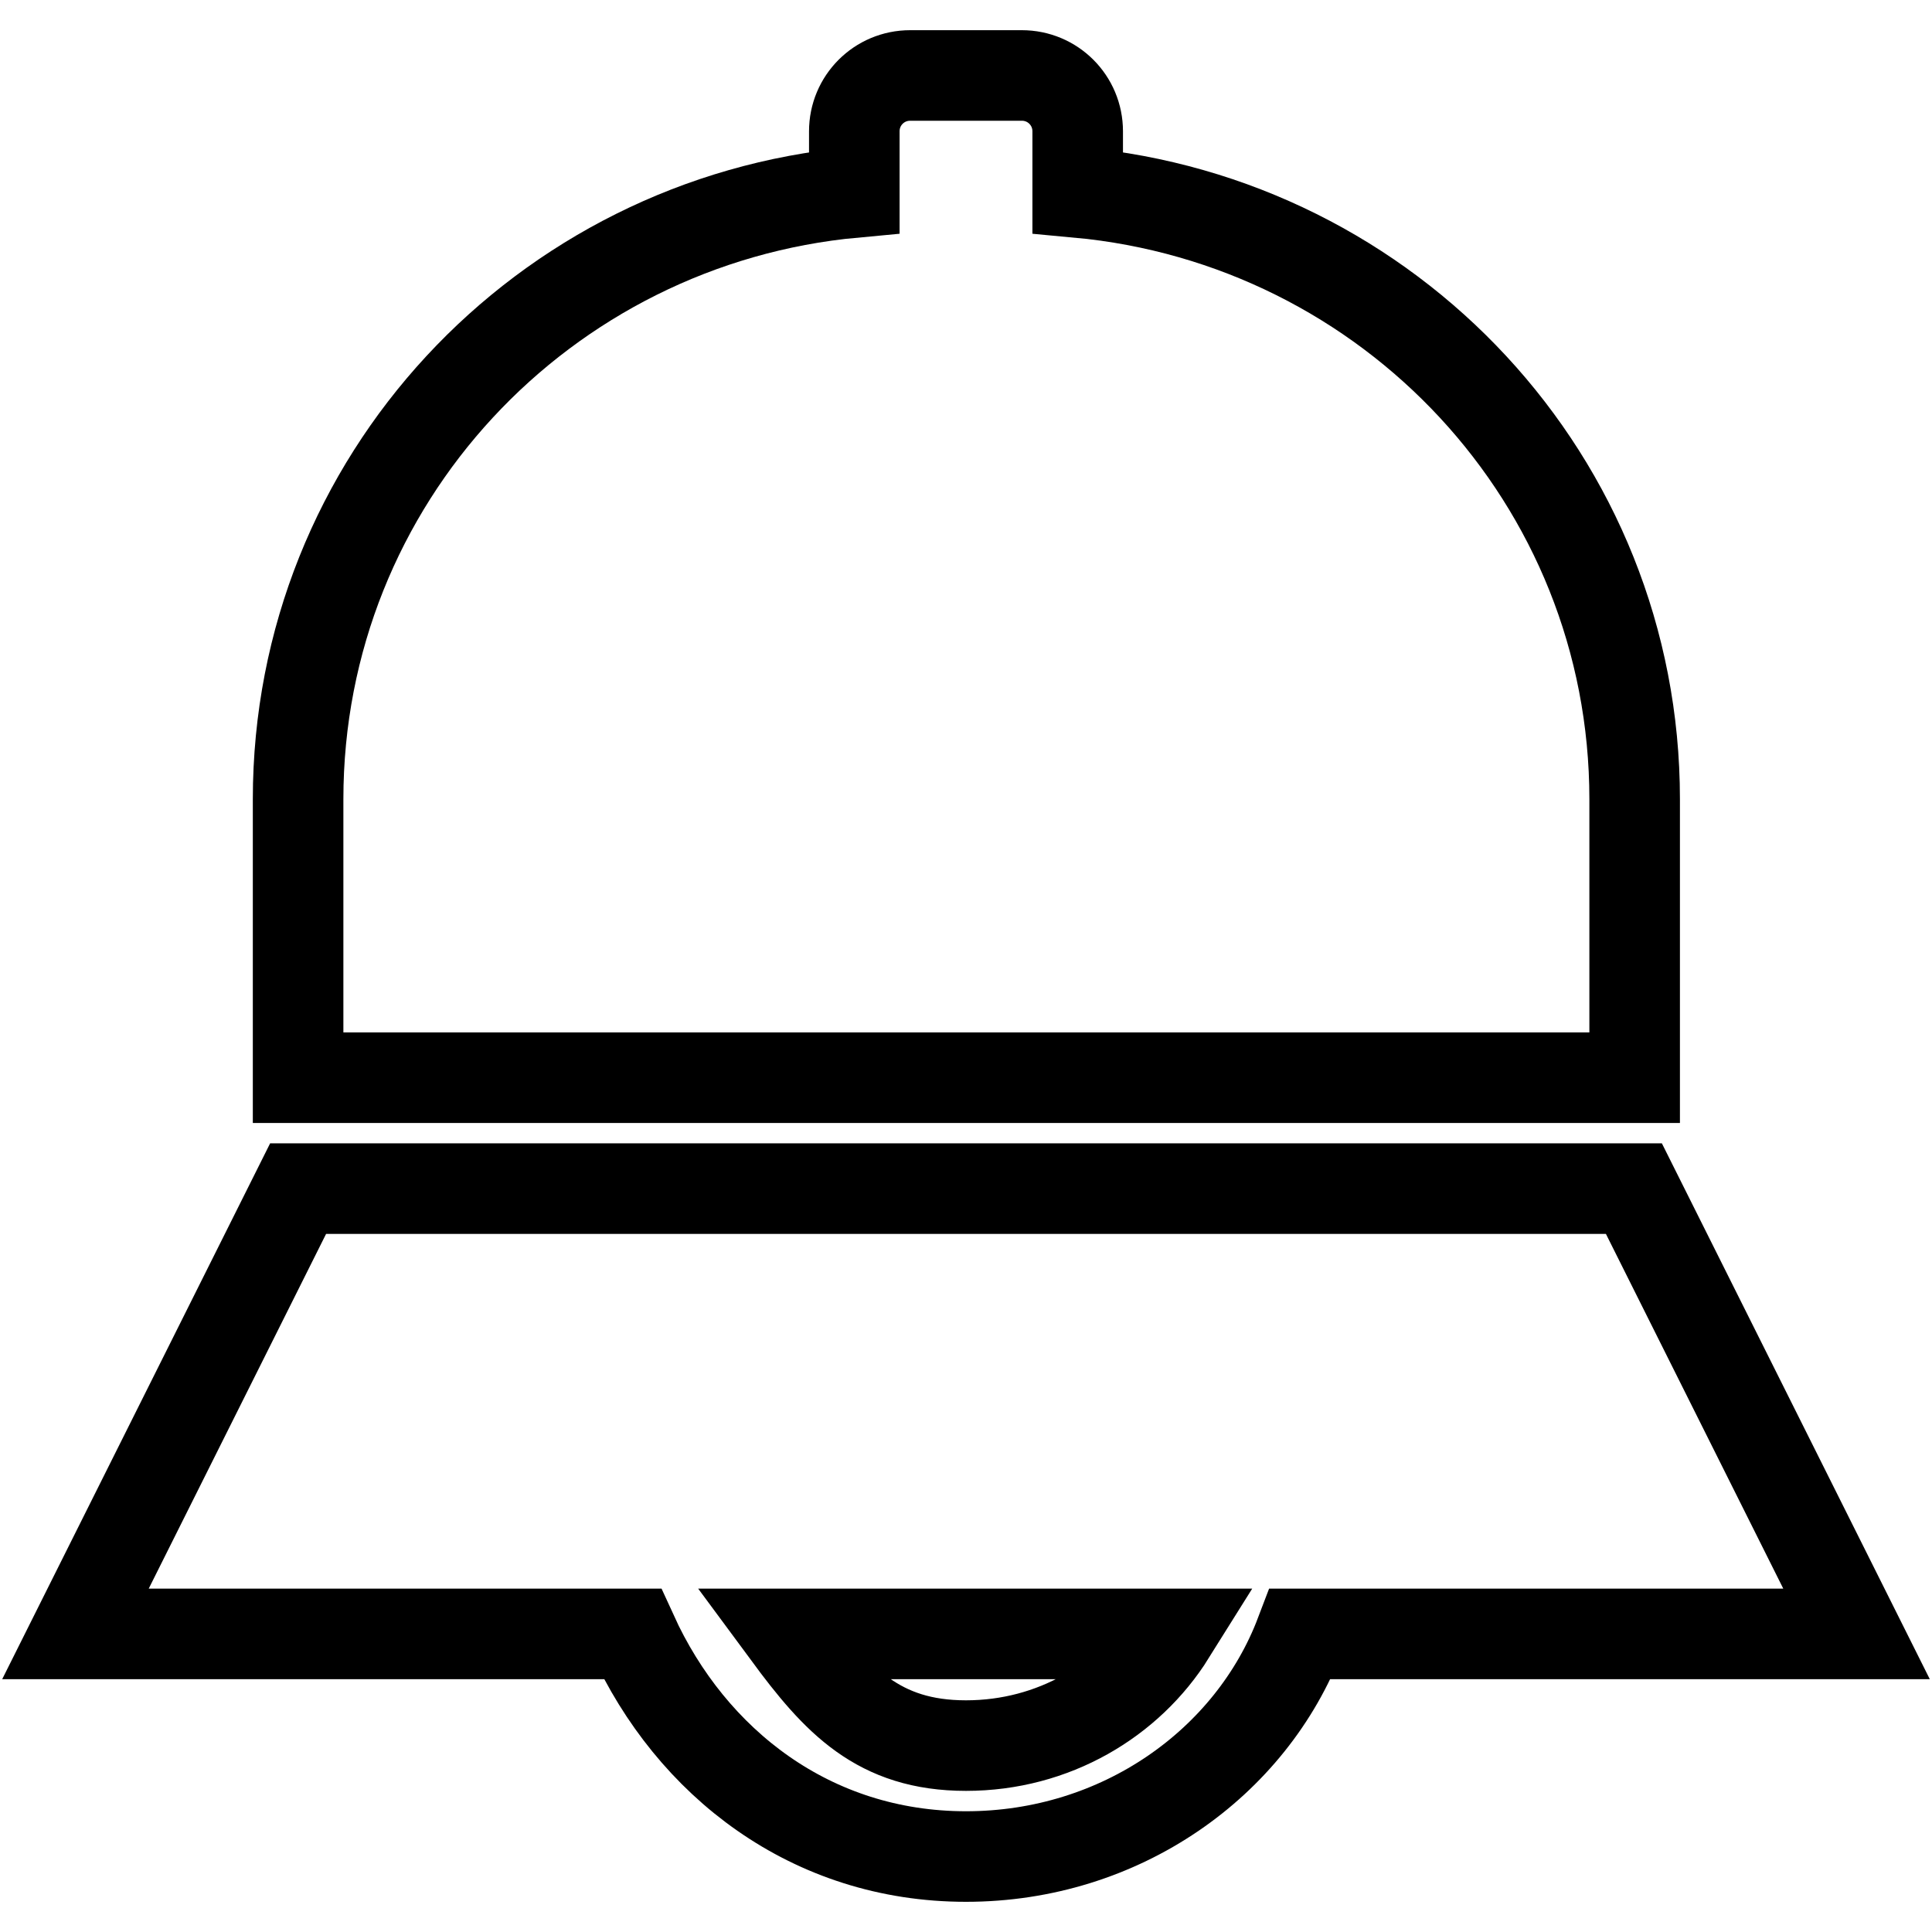
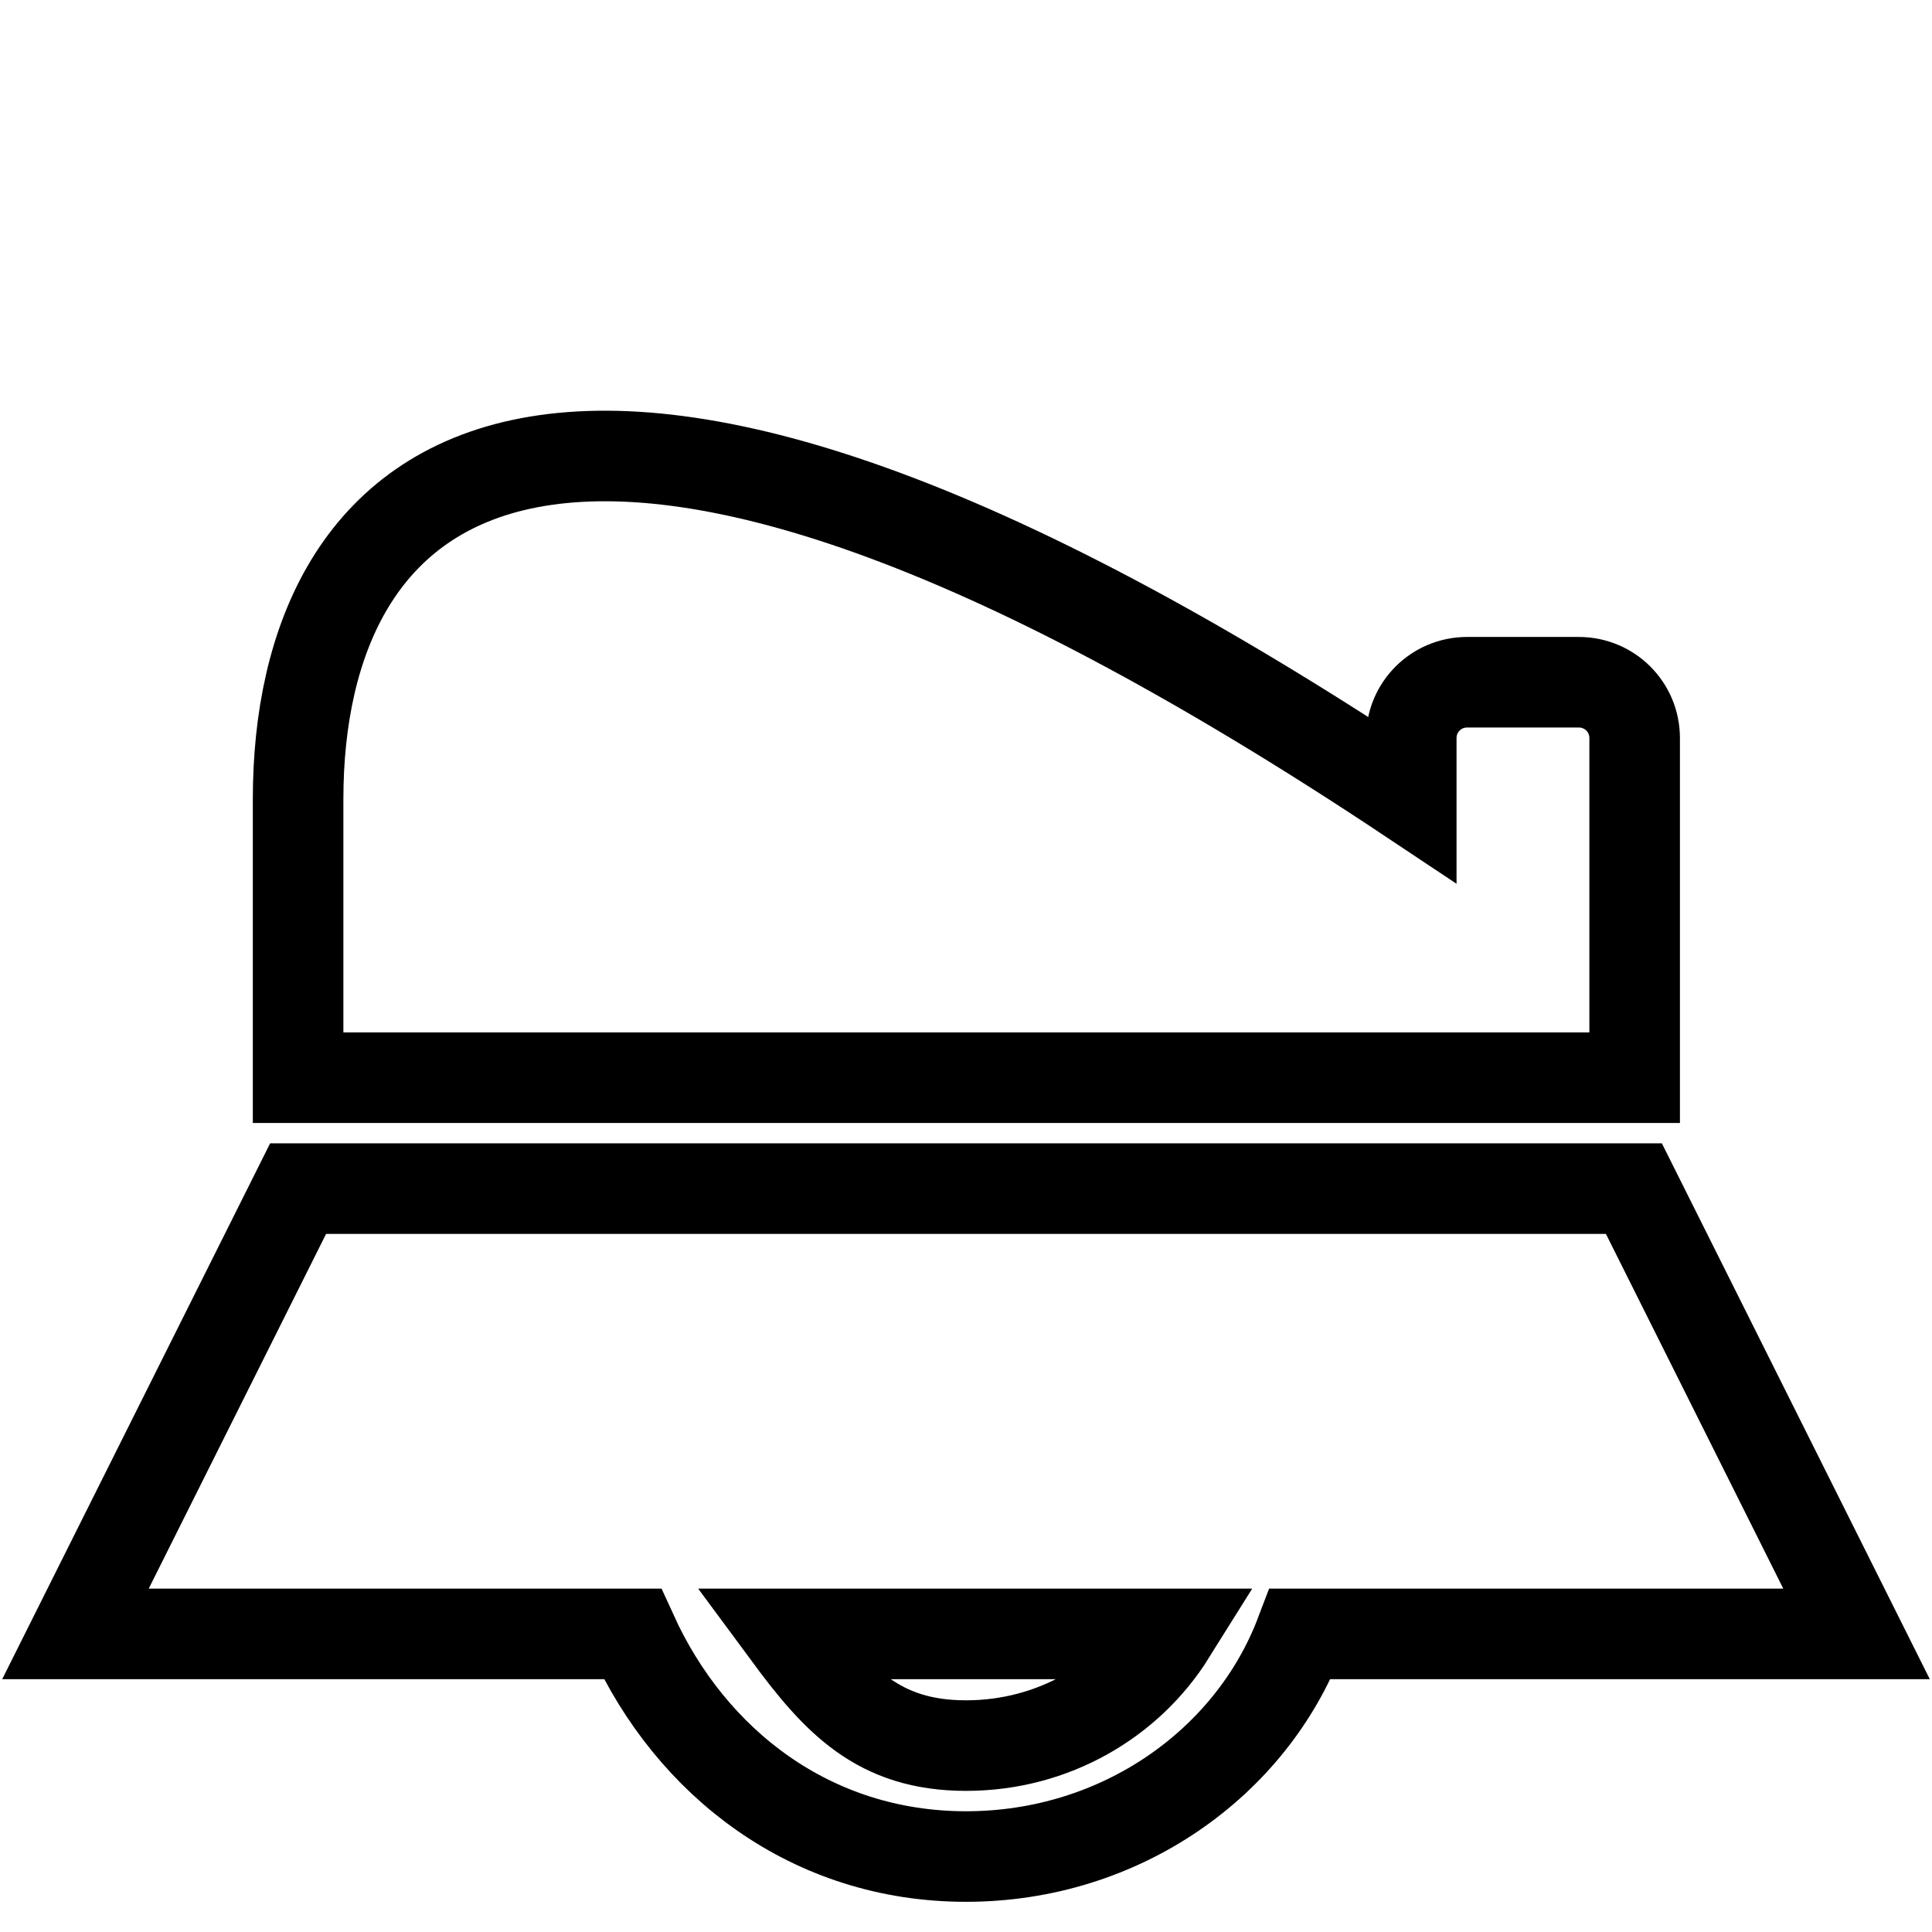
<svg xmlns="http://www.w3.org/2000/svg" version="1.1" x="0px" y="0px" viewBox="0 0 256 256" enable-background="new 0 0 256 256" xml:space="preserve">
  <g>
    <g>
-       <path stroke-width="12" fill-opacity="0" stroke="#000000" d="M216.5,157.5h-177l-29.5,59h73.8c7.8,17.1,23.7,29.5,44.2,29.5c20.5,0,37.8-12.4,44.3-29.5H246L216.5,157.5z M128,231.3c-11.6,0-17.1-6-23.6-14.8h50.7C149.6,225.3,139.6,231.3,128,231.3z M201.8,142.8h14.8V128v-22.1c0-42.3-32.5-76.6-73.8-80.4v-8.1c0-4.1-3.3-7.4-7.4-7.4h-14.8c-4.1,0-7.4,3.3-7.4,7.4v8.1C72,29.3,39.5,63.6,39.5,105.9V128v14.8h14.8H201.8z" />
+       <path stroke-width="12" fill-opacity="0" stroke="#000000" d="M216.5,157.5h-177l-29.5,59h73.8c7.8,17.1,23.7,29.5,44.2,29.5c20.5,0,37.8-12.4,44.3-29.5H246L216.5,157.5z M128,231.3c-11.6,0-17.1-6-23.6-14.8h50.7C149.6,225.3,139.6,231.3,128,231.3z M201.8,142.8h14.8V128v-22.1v-8.1c0-4.1-3.3-7.4-7.4-7.4h-14.8c-4.1,0-7.4,3.3-7.4,7.4v8.1C72,29.3,39.5,63.6,39.5,105.9V128v14.8h14.8H201.8z" />
    </g>
  </g>
</svg>